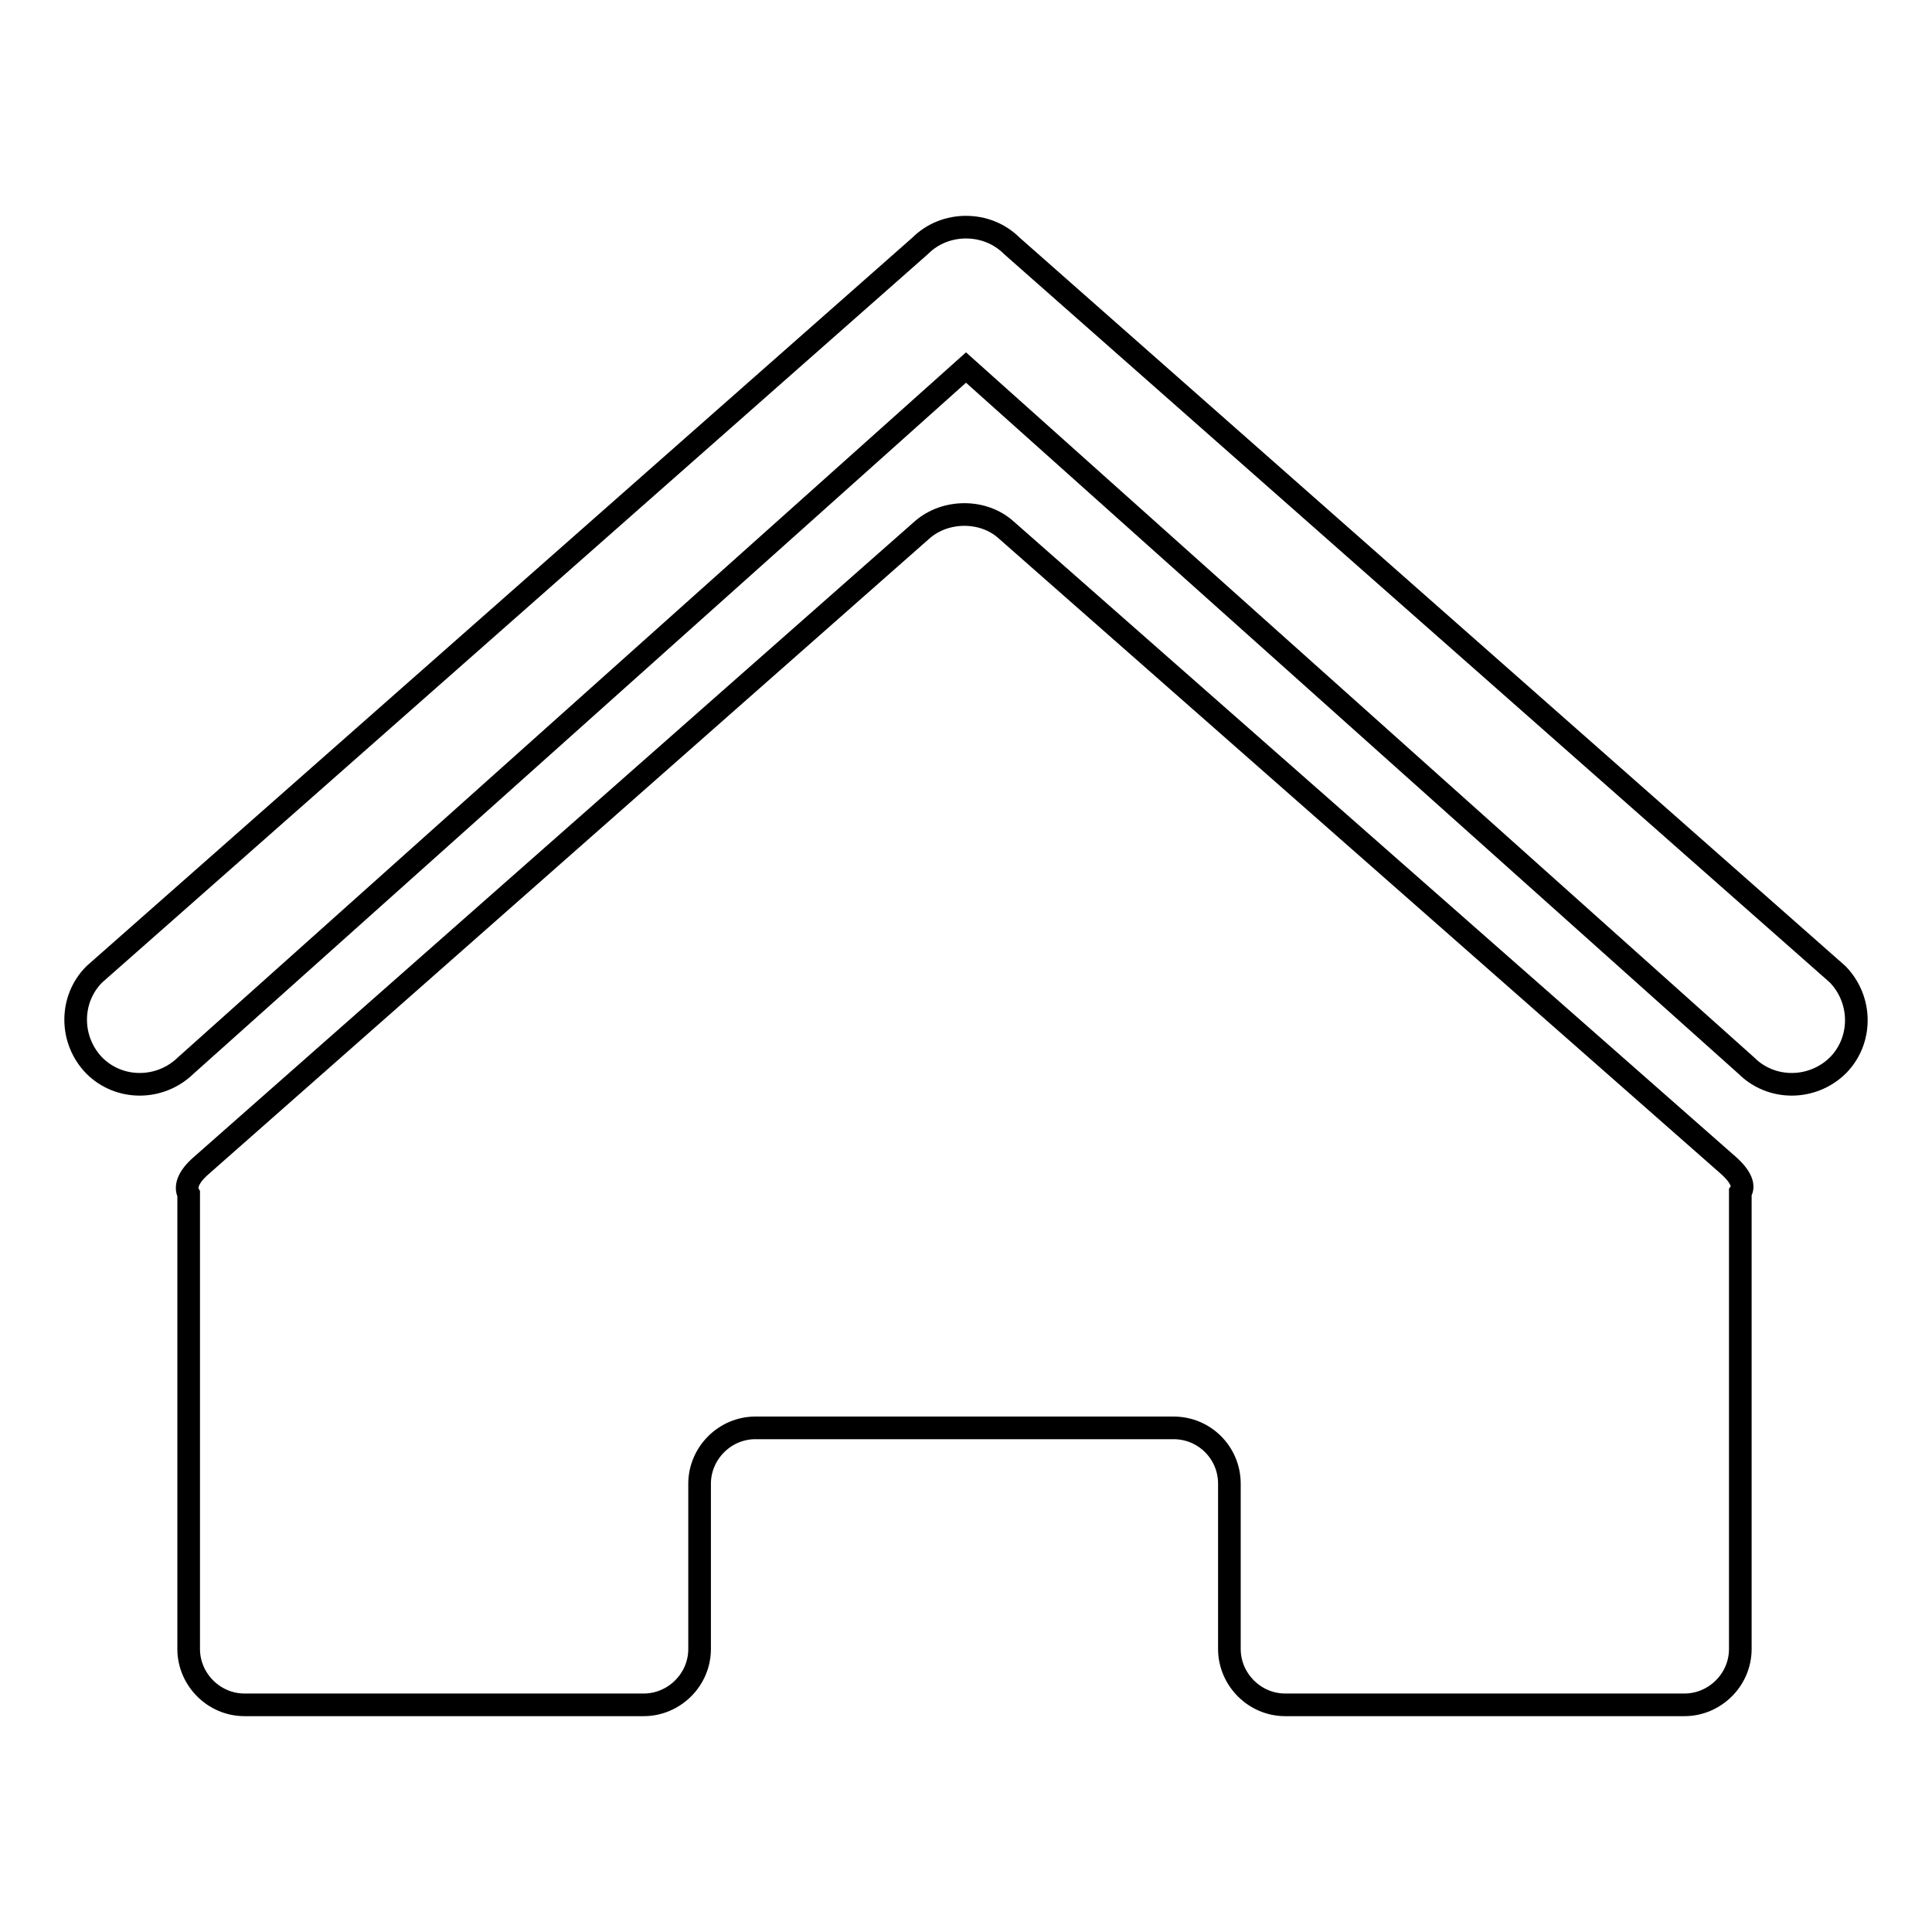
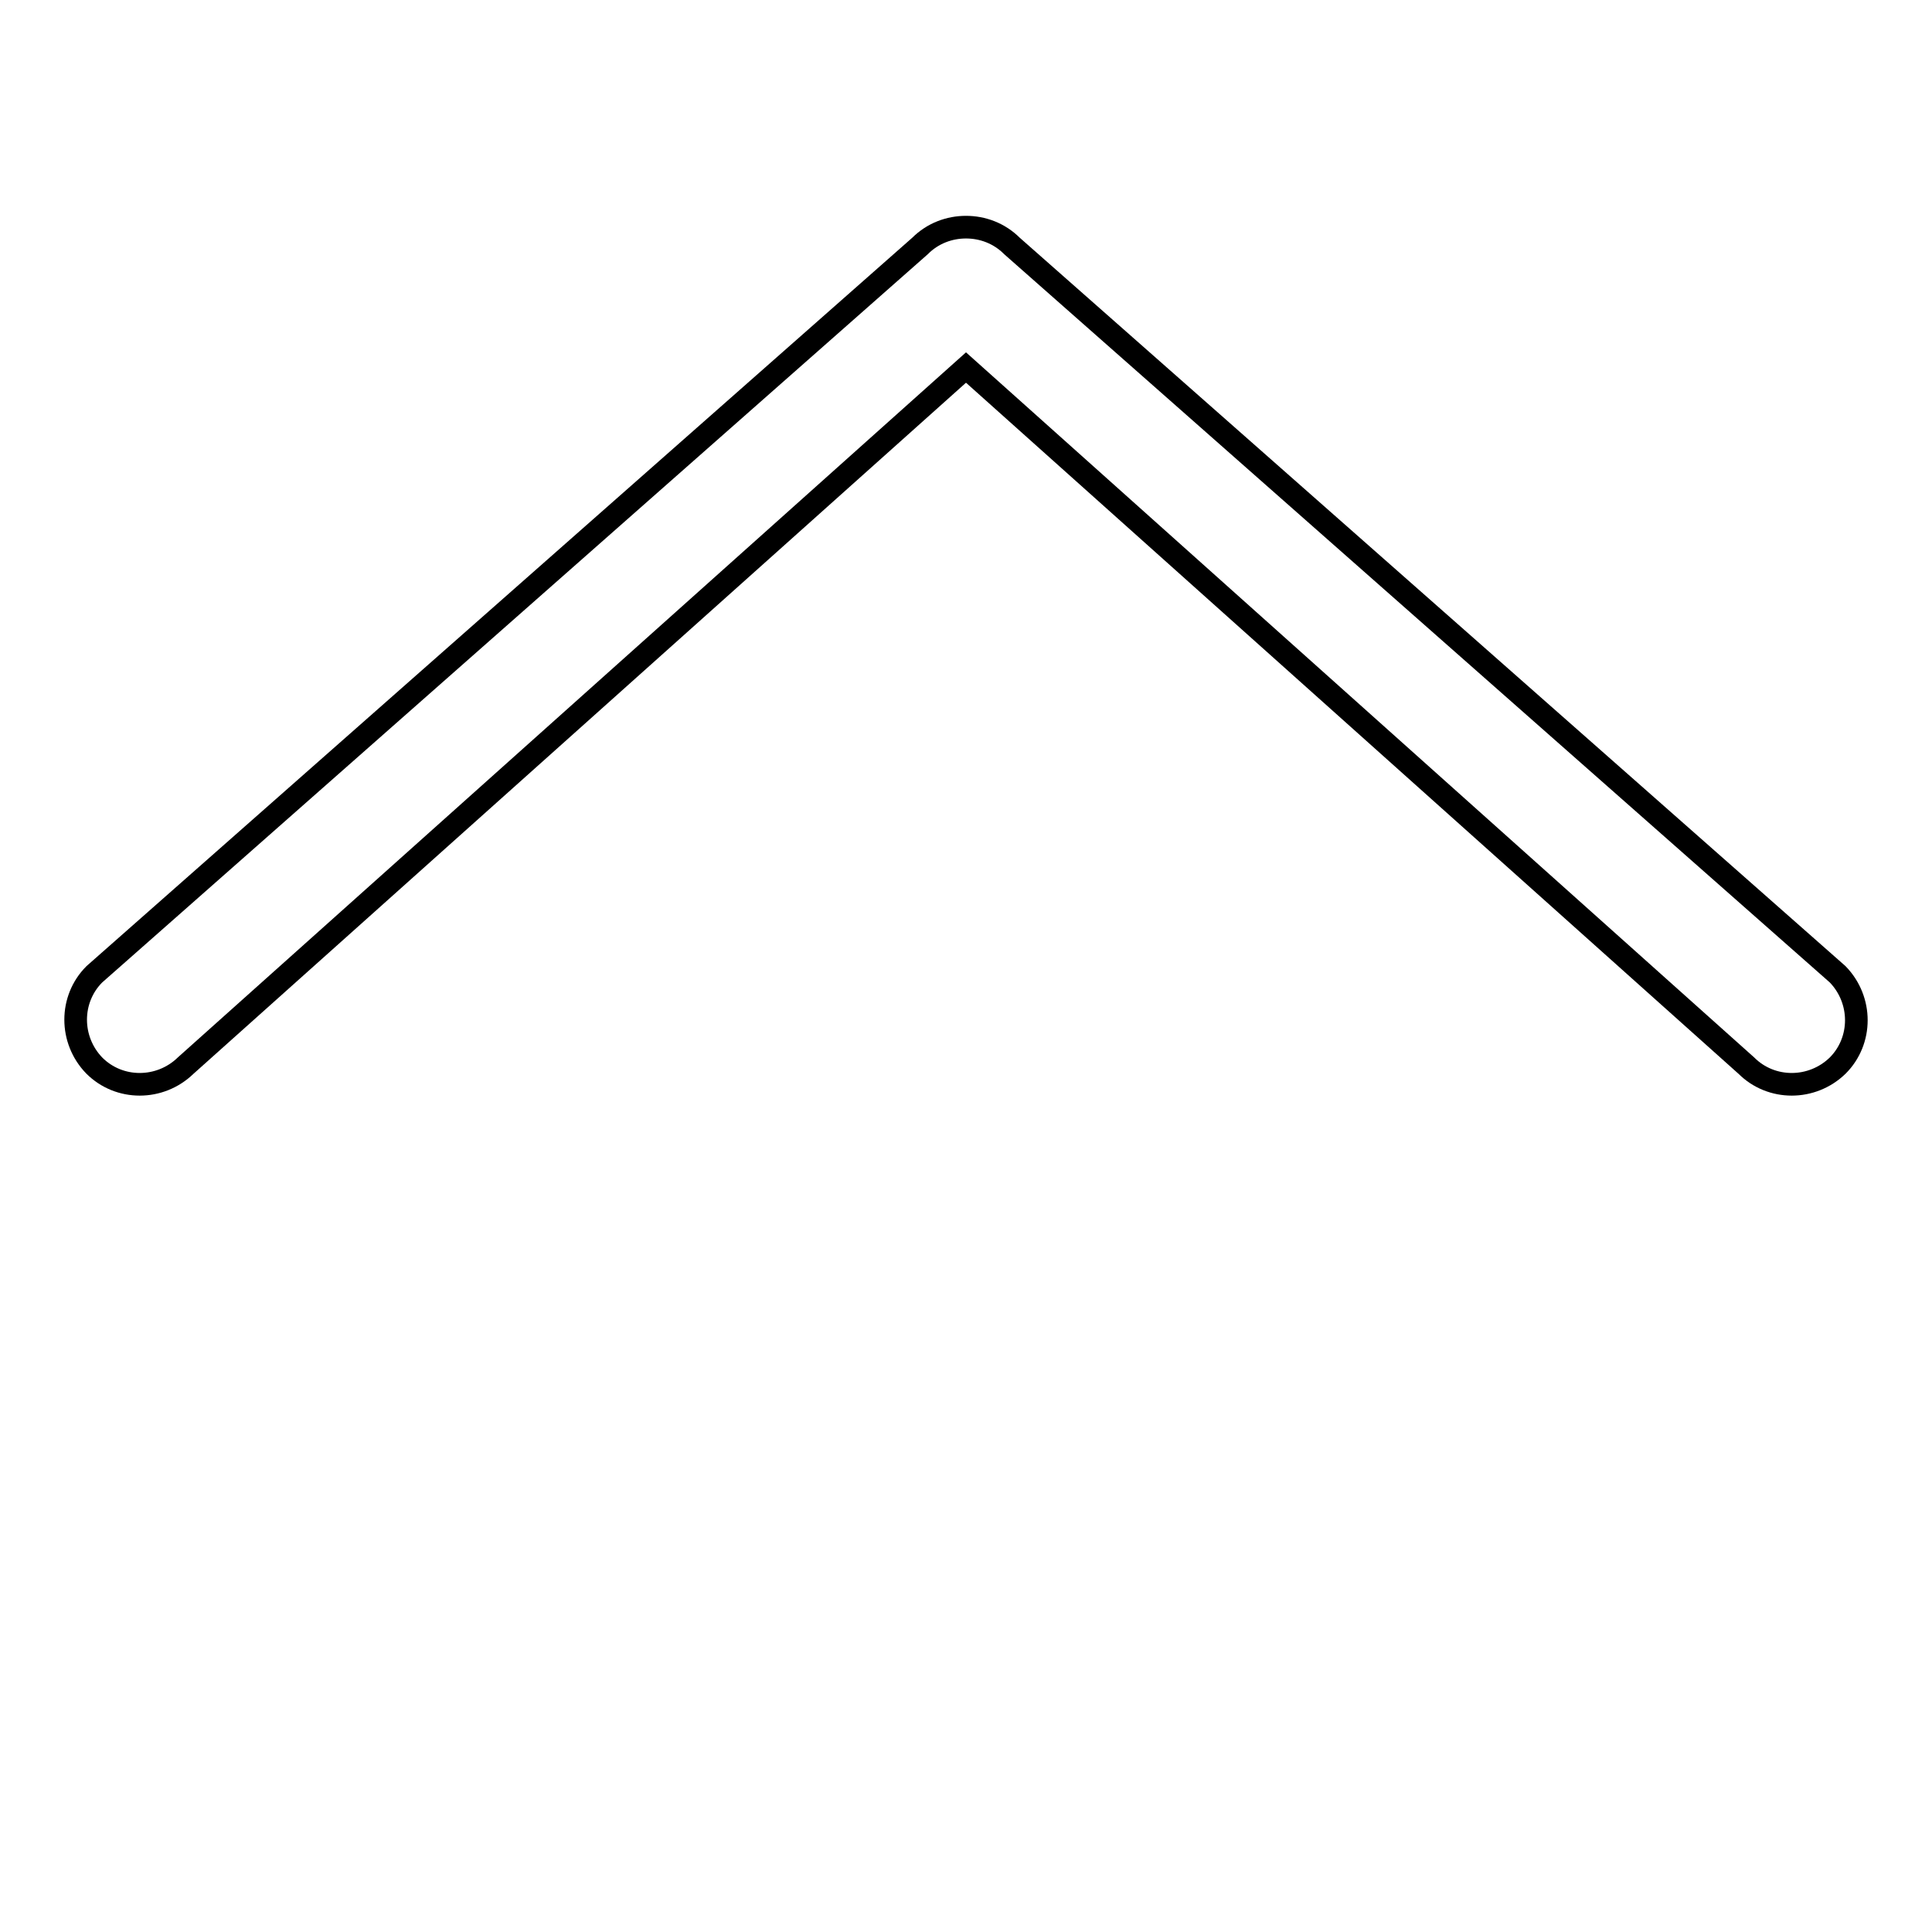
<svg xmlns="http://www.w3.org/2000/svg" version="1.1" x="0px" y="0px" viewBox="0 0 256 256" enable-background="new 0 0 256 256" xml:space="preserve">
  <g>
    <g>
      <path stroke-width="3" fill-opacity="0" stroke="#000000" d="M243.5,129.1L134.1,32.6c-1.7-1.7-3.9-2.5-6.1-2.5c-2.2,0-4.4,0.8-6.1,2.5L12.5,129.1c-3.3,3.3-3.3,8.7,0,12.1c3.3,3.3,8.7,3.3,12.1,0L128,48.7l103.4,92.5c3.3,3.3,8.7,3.3,12.1,0C246.8,137.9,246.8,132.5,243.5,129.1z" />
-       <path stroke-width="3" fill-opacity="0" stroke="#000000" d="M229,154.4l-95.7-84.2c-3-2.7-8-2.7-11.1,0l-95.6,84.3c-1.7,1.5-2.1,2.8-1.6,3.7v60.3c0,4,3.3,7.4,7.4,7.4h52.9c4,0,7.4-3.3,7.4-7.4v-21.9c0-4,3.3-7.4,7.4-7.4h55.4c4.1,0,7.4,3.3,7.4,7.4v21.9c0,4,3.3,7.4,7.4,7.4h52.9c4,0,7.4-3.3,7.4-7.4v-60.5C231.2,157.2,230.7,155.9,229,154.4z" />
    </g>
  </g>
</svg>